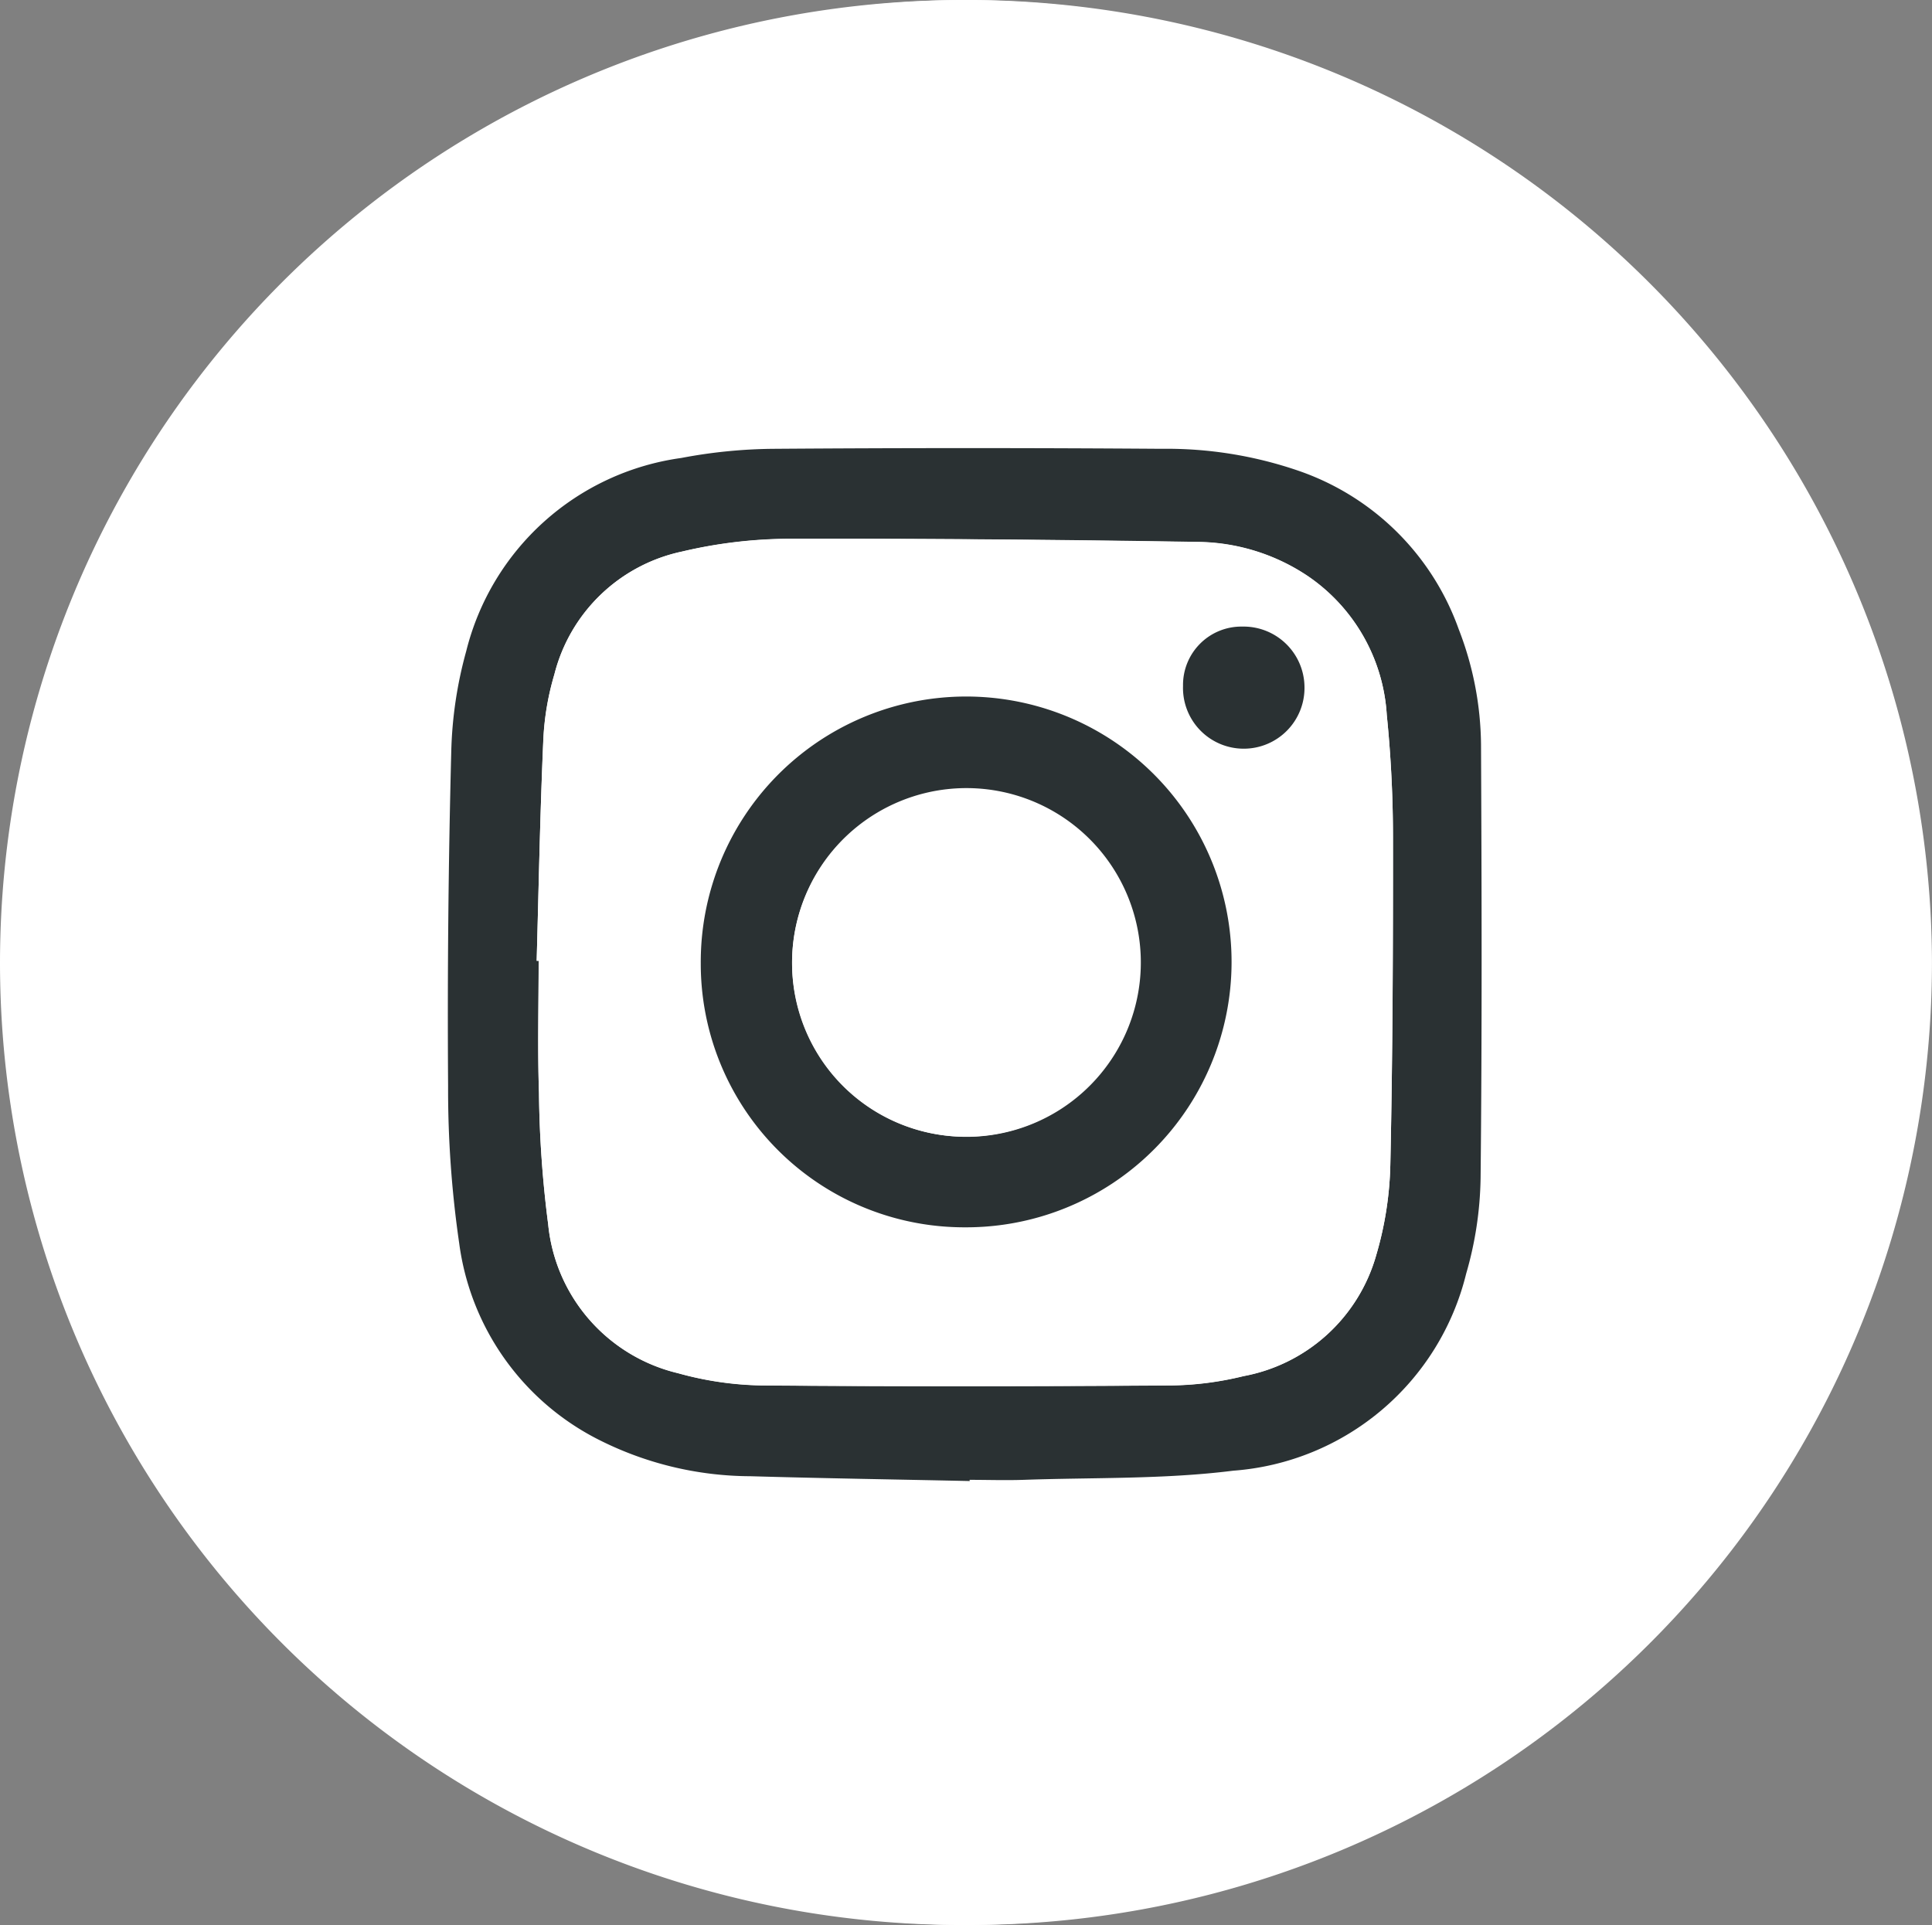
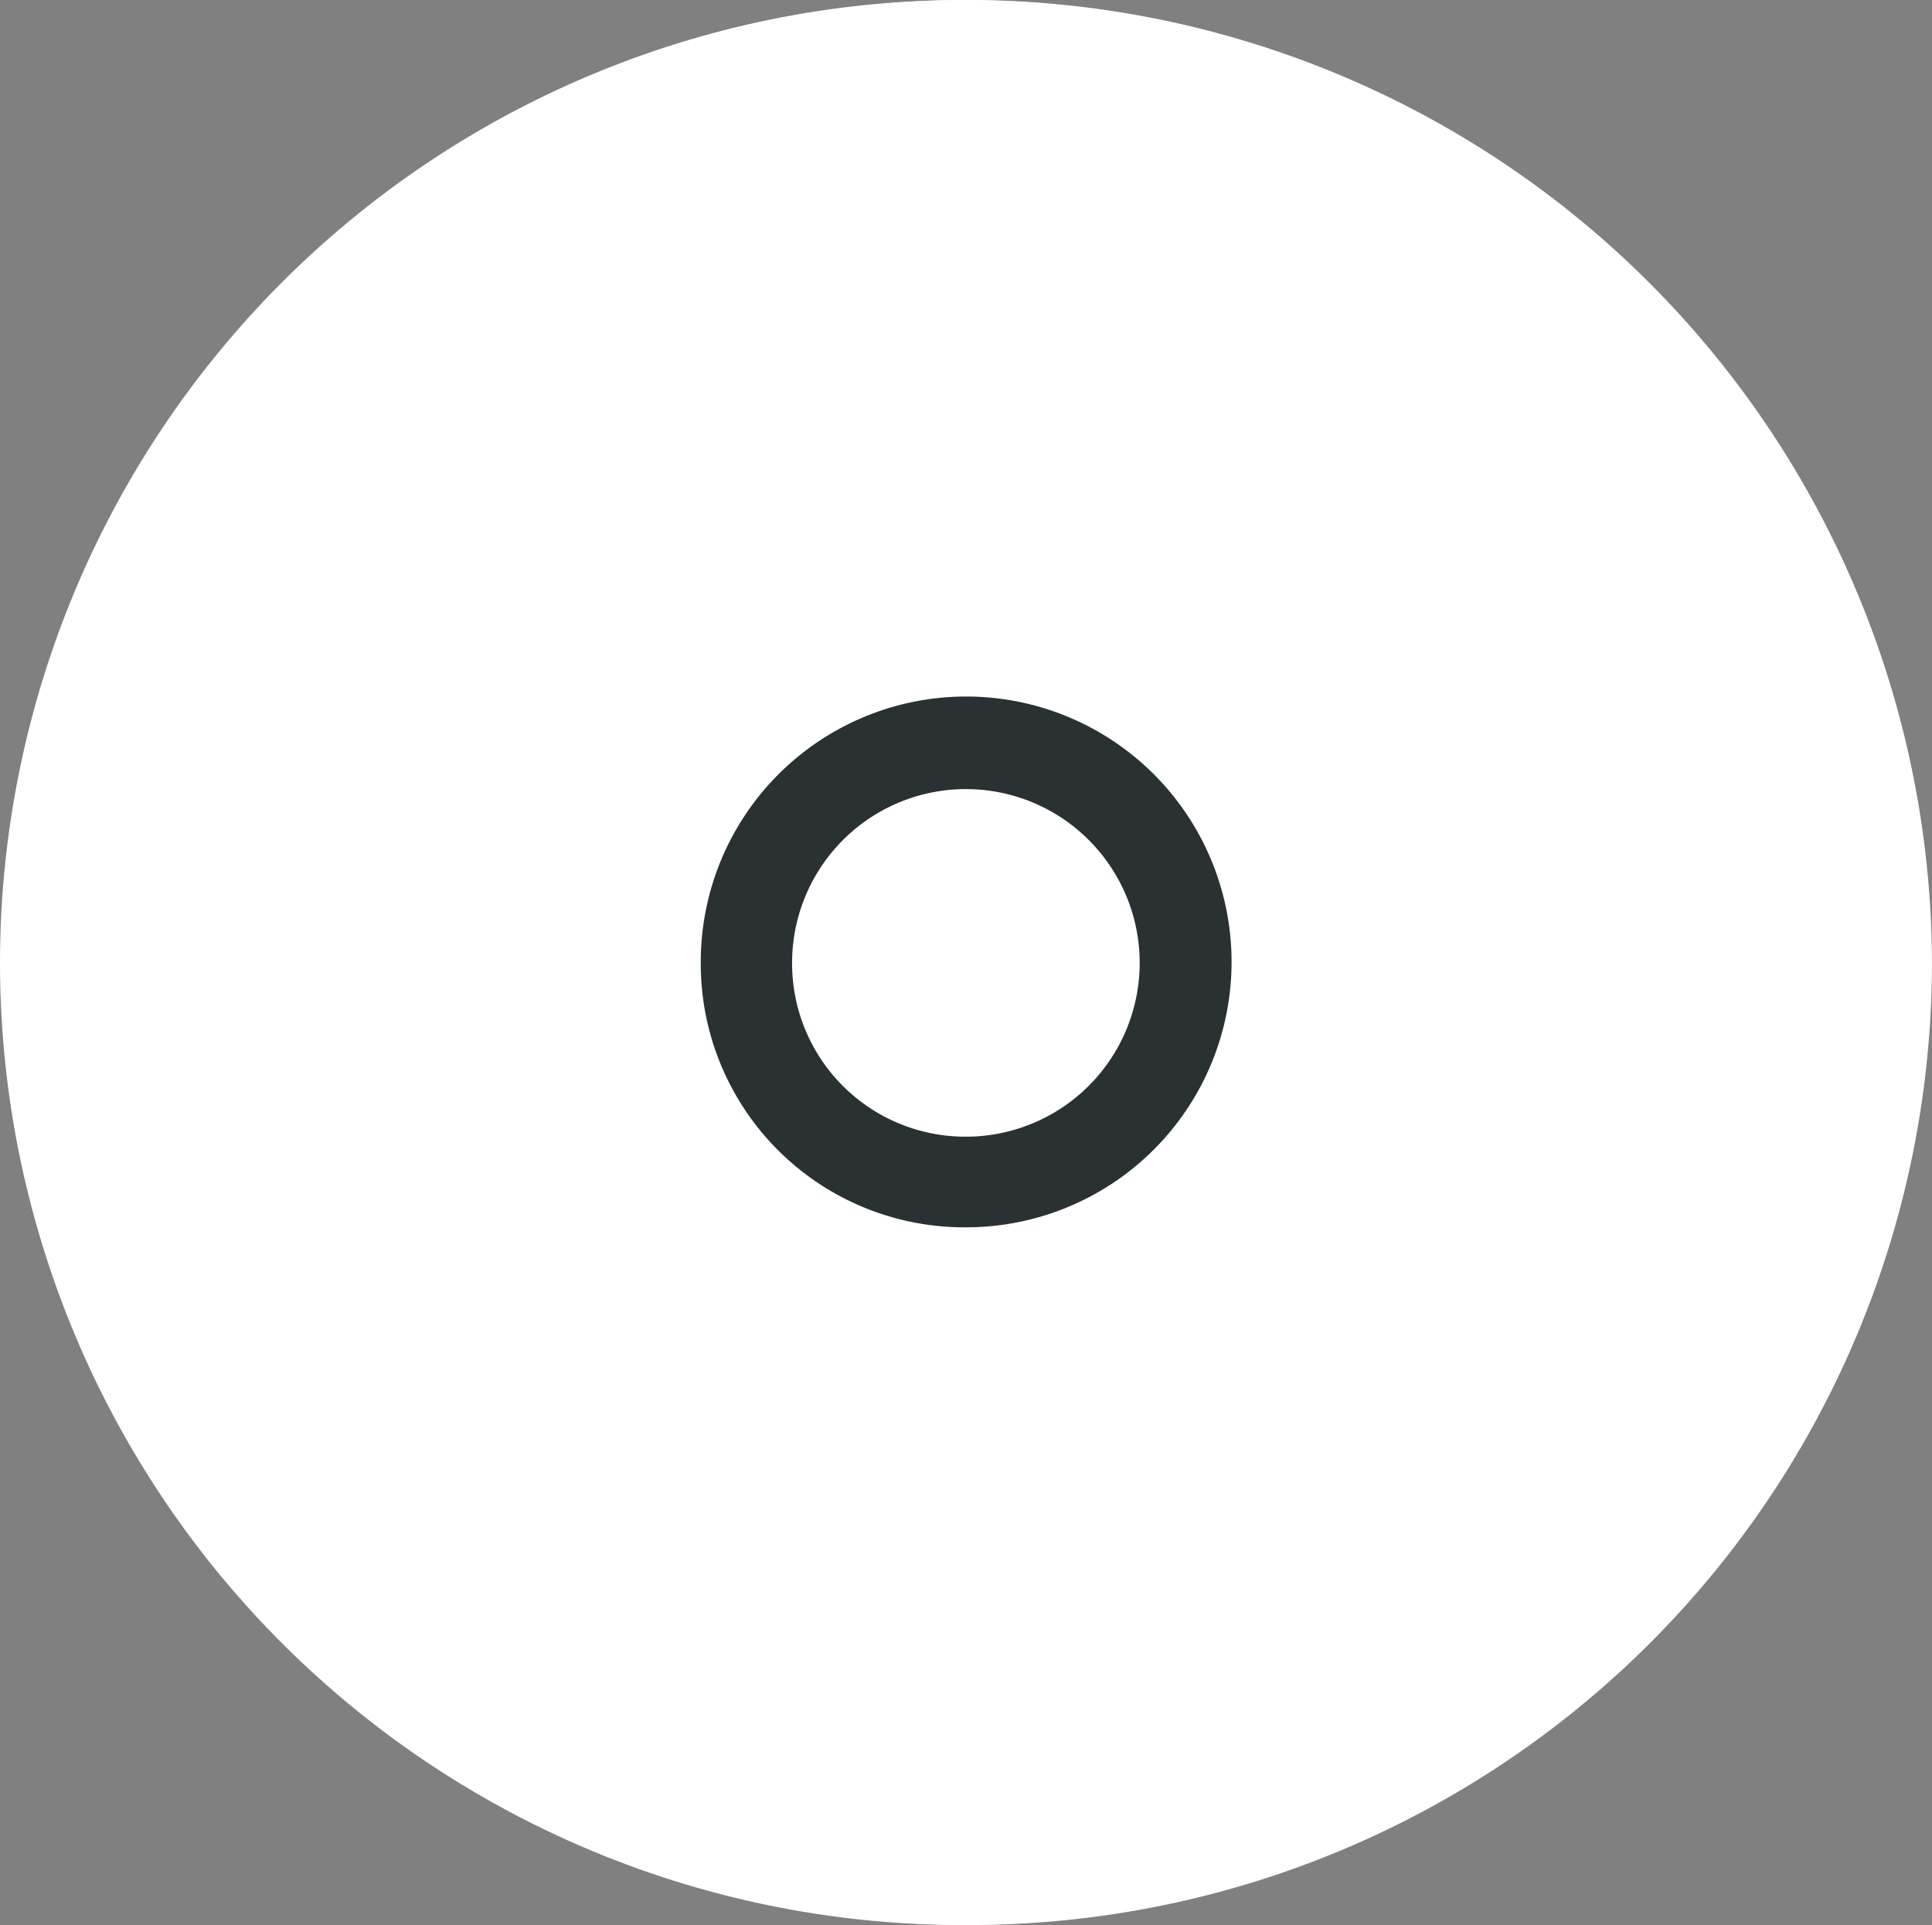
<svg xmlns="http://www.w3.org/2000/svg" data-name="Gruppe 29" width="40.197" height="40.053">
  <rect width="100%" height="100%" fill="#808080" stroke="none" />
  <path data-name="Pfad 10" d="M19.731.003A20.027 20.027 0 1 0 40.196 19.96 20.084 20.084 0 0 0 19.731.003Z" fill="#fff" />
  <path data-name="Pfad 11" d="M19.731.003A20.026 20.026 0 1 1 0 20.021 20.043 20.043 0 0 1 19.731.003Zm.447 30.812v-.026c.376 0 .752.011 1.128 0 1.453-.052 2.919-.009 4.356-.191a5.4 5.4 0 0 0 4.849-4.1 7.5 7.5 0 0 0 .3-1.982c.031-3.008.023-6.017.009-9.026a6.771 6.771 0 0 0-.464-2.4 5.4 5.4 0 0 0-3.343-3.3 8.443 8.443 0 0 0-2.844-.454q-4.022-.03-8.043 0a10.617 10.617 0 0 0-1.948.191 5.366 5.366 0 0 0-4.474 4.024 8.568 8.568 0 0 0-.31 2.077q-.085 3.482-.066 6.966a22.2 22.2 0 0 0 .231 3.272 5.368 5.368 0 0 0 2.854 4.062 7.051 7.051 0 0 0 3.21.785c1.515.045 3.035.068 4.555.101Z" fill="#fff" />
-   <path data-name="Pfad 12" d="M20.178 30.815c-1.52-.033-3.04-.056-4.56-.1a7.048 7.048 0 0 1-3.21-.785 5.368 5.368 0 0 1-2.854-4.062 22.264 22.264 0 0 1-.231-3.272q-.024-3.483.066-6.966a8.562 8.562 0 0 1 .31-2.077 5.365 5.365 0 0 1 4.474-4.024 10.686 10.686 0 0 1 1.948-.191q4.021-.029 8.043 0a8.434 8.434 0 0 1 2.844.454 5.406 5.406 0 0 1 3.342 3.3 6.78 6.78 0 0 1 .464 2.4c.014 3.009.022 6.018-.009 9.026a7.5 7.5 0 0 1-.3 1.982 5.4 5.4 0 0 1-4.849 4.1c-1.437.181-2.9.139-4.356.19-.376.013-.752 0-1.128 0Zm-9.012-10.824h.041c0 .915-.024 1.832.007 2.747a23.073 23.073 0 0 0 .192 2.736 3.538 3.538 0 0 0 2.7 3.095 6.866 6.866 0 0 0 1.738.255c2.844.026 5.688.022 8.531 0a6.638 6.638 0 0 0 1.5-.194 3.539 3.539 0 0 0 2.758-2.515 7.2 7.2 0 0 0 .294-1.879c.049-2.272.058-4.545.055-6.817a25.371 25.371 0 0 0-.129-2.544 3.77 3.77 0 0 0-1.639-2.888 4.187 4.187 0 0 0-2.313-.713 479.567 479.567 0 0 0-8.481-.065 9.843 9.843 0 0 0-2.23.266 3.485 3.485 0 0 0-2.655 2.557 5.67 5.67 0 0 0-.229 1.348c-.069 1.538-.098 3.075-.14 4.611Z" fill="#2a3133" />
  <path data-name="Pfad 13" d="M11.166 19.991c.043-1.536.071-3.073.138-4.608a5.657 5.657 0 0 1 .229-1.348 3.485 3.485 0 0 1 2.656-2.557 9.869 9.869 0 0 1 2.23-.266c2.827-.008 5.654.023 8.481.066a4.184 4.184 0 0 1 2.314.713 3.769 3.769 0 0 1 1.639 2.887 25.233 25.233 0 0 1 .129 2.544c0 2.272-.006 4.546-.055 6.817a7.209 7.209 0 0 1-.294 1.879 3.54 3.54 0 0 1-2.759 2.515 6.641 6.641 0 0 1-1.5.194c-2.844.018-5.687.021-8.531 0a6.888 6.888 0 0 1-1.738-.255 3.537 3.537 0 0 1-2.7-3.1 22.956 22.956 0 0 1-.191-2.736c-.031-.915-.007-1.831-.007-2.747Zm3.414.045a5.522 5.522 0 1 0 5.528-5.5 5.5 5.5 0 0 0-5.528 5.5Zm12.562-5.749a1.268 1.268 0 0 0-1.29-1.25 1.214 1.214 0 0 0-1.236 1.234 1.263 1.263 0 1 0 2.526.016Z" fill="#fff" />
  <path data-name="Pfad 14" d="M14.58 20.036a5.522 5.522 0 1 1 5.487 5.5 5.483 5.483 0 0 1-5.487-5.5Zm1.9 0a3.606 3.606 0 0 0 3.567 3.614 3.616 3.616 0 1 0-3.567-3.614Z" fill="#2a3133" />
-   <path data-name="Pfad 15" d="M27.141 14.287a1.264 1.264 0 1 1-2.527-.016 1.214 1.214 0 0 1 1.236-1.234 1.268 1.268 0 0 1 1.291 1.25Z" fill="#2a3133" />
-   <path data-name="Pfad 16" d="M16.48 20.038a3.628 3.628 0 1 1 3.567 3.615 3.631 3.631 0 0 1-3.567-3.615Z" fill="#fff" />
</svg>